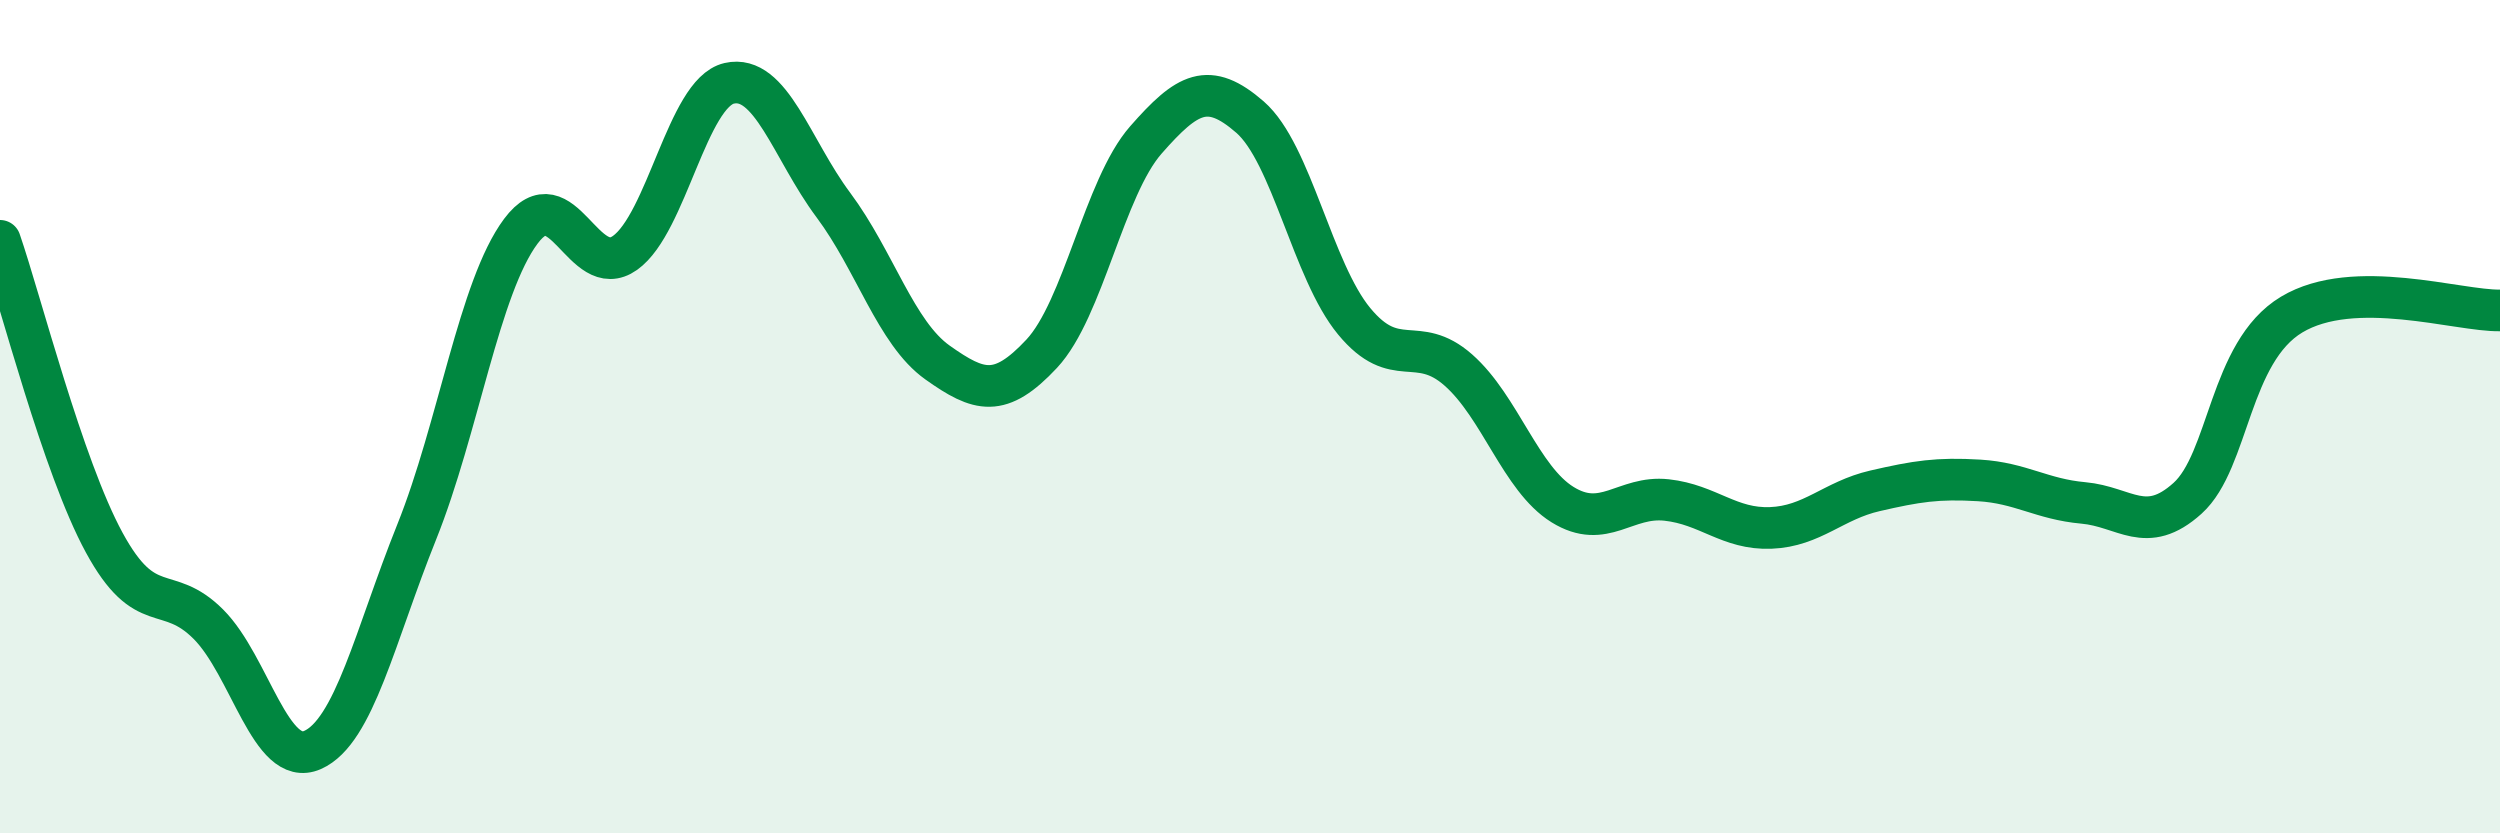
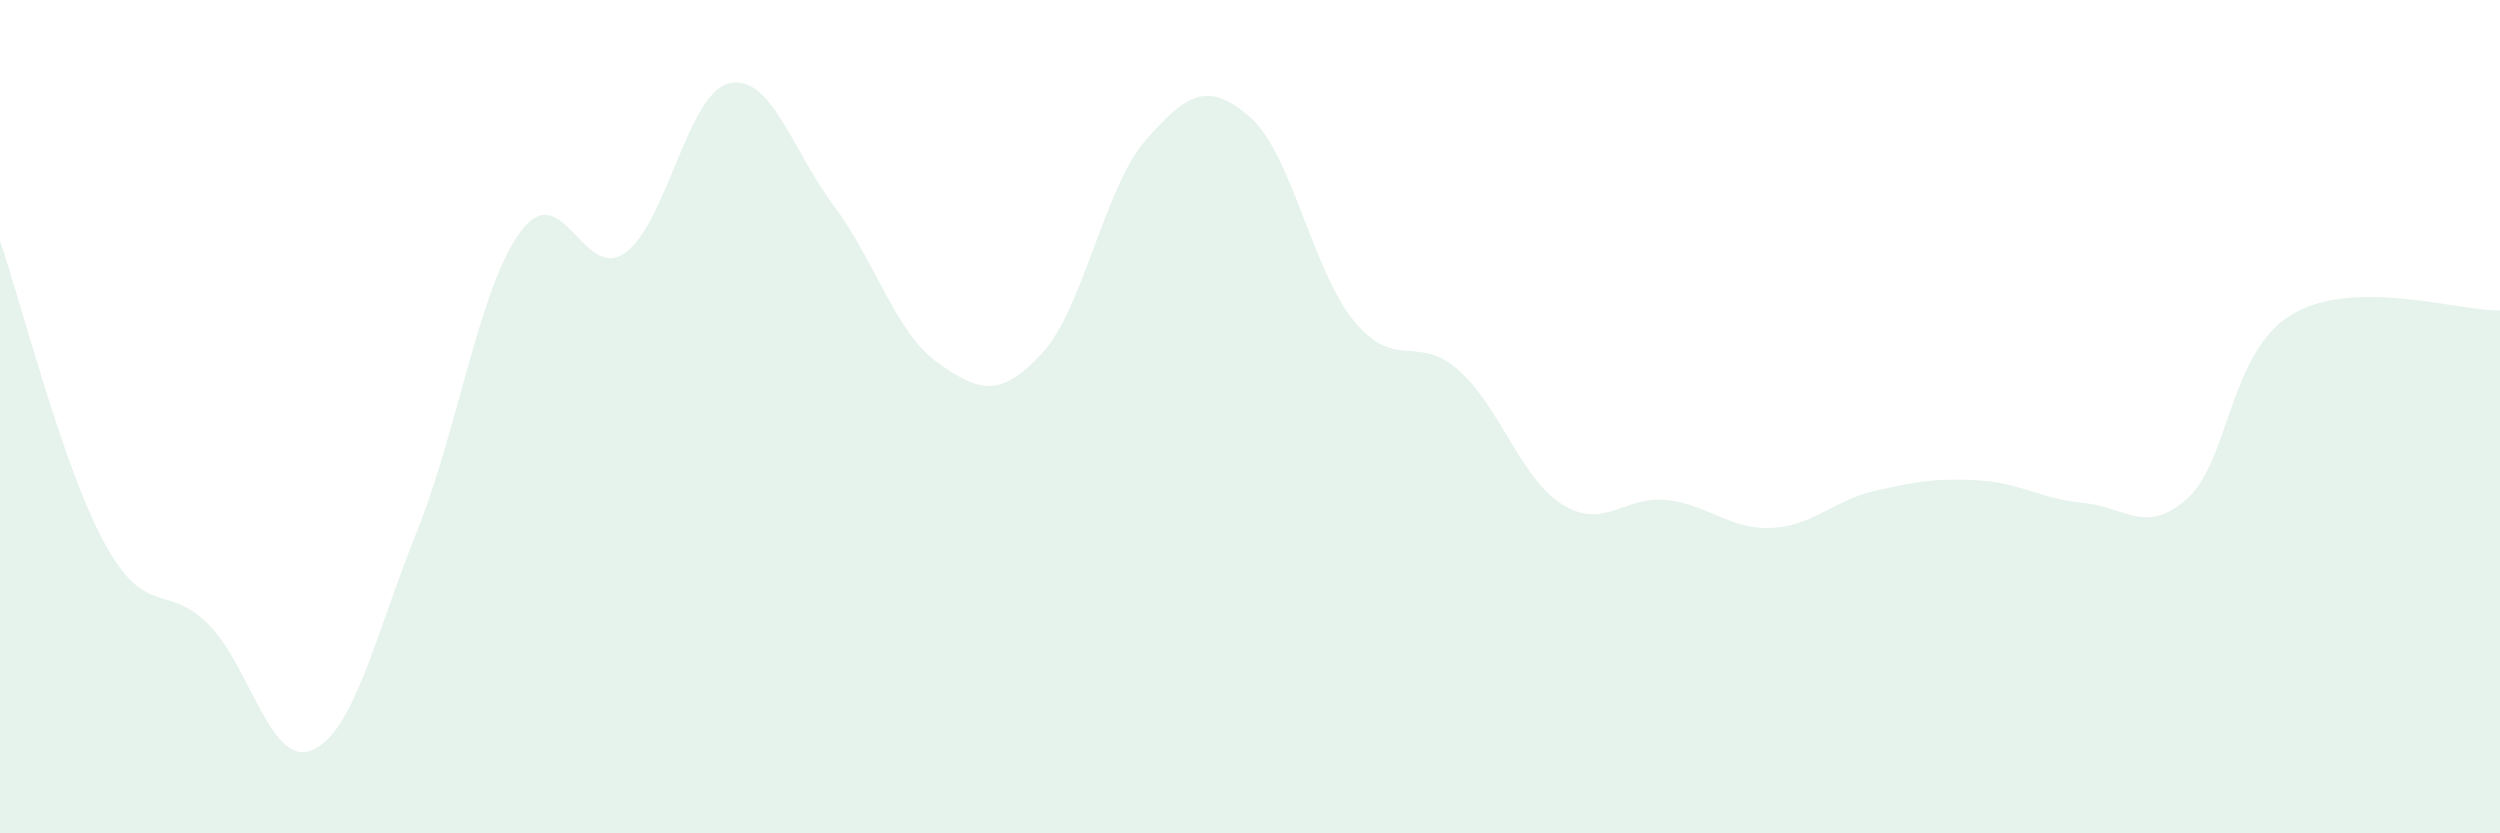
<svg xmlns="http://www.w3.org/2000/svg" width="60" height="20" viewBox="0 0 60 20">
  <path d="M 0,5.78 C 0.5,7.23 1.5,11.18 2.5,13.02 C 3.5,14.86 4,13.98 5,14.98 C 6,15.98 6.5,18.44 7.5,18 C 8.5,17.56 9,15.26 10,12.77 C 11,10.28 11.5,6.89 12.5,5.55 C 13.5,4.21 14,6.78 15,6.07 C 16,5.36 16.5,2.23 17.5,2 C 18.5,1.77 19,3.58 20,4.92 C 21,6.26 21.5,7.99 22.5,8.7 C 23.5,9.41 24,9.56 25,8.49 C 26,7.42 26.5,4.5 27.5,3.36 C 28.5,2.22 29,1.94 30,2.81 C 31,3.68 31.5,6.5 32.5,7.71 C 33.5,8.92 34,8 35,8.88 C 36,9.76 36.5,11.49 37.5,12.11 C 38.5,12.73 39,11.89 40,12 C 41,12.11 41.5,12.71 42.5,12.67 C 43.5,12.63 44,12.01 45,11.78 C 46,11.55 46.5,11.47 47.5,11.53 C 48.5,11.59 49,11.98 50,12.07 C 51,12.16 51.5,12.86 52.5,11.96 C 53.5,11.06 53.5,8.45 55,7.55 C 56.5,6.65 59,7.47 60,7.45L60 20L0 20Z" fill="#008740" opacity="0.1" stroke-linecap="round" stroke-linejoin="round" />
-   <path d="M 0,5.78 C 0.5,7.23 1.5,11.18 2.5,13.02 C 3.5,14.86 4,13.98 5,14.98 C 6,15.98 6.5,18.44 7.5,18 C 8.5,17.56 9,15.26 10,12.77 C 11,10.28 11.5,6.89 12.5,5.55 C 13.5,4.21 14,6.78 15,6.07 C 16,5.36 16.5,2.23 17.5,2 C 18.5,1.77 19,3.58 20,4.92 C 21,6.26 21.5,7.99 22.5,8.7 C 23.5,9.41 24,9.56 25,8.49 C 26,7.42 26.5,4.5 27.5,3.36 C 28.5,2.22 29,1.94 30,2.81 C 31,3.68 31.5,6.5 32.5,7.71 C 33.5,8.92 34,8 35,8.88 C 36,9.76 36.5,11.49 37.5,12.11 C 38.5,12.73 39,11.89 40,12 C 41,12.11 41.5,12.71 42.5,12.67 C 43.5,12.63 44,12.01 45,11.78 C 46,11.55 46.5,11.47 47.5,11.53 C 48.5,11.59 49,11.98 50,12.07 C 51,12.16 51.5,12.86 52.5,11.96 C 53.5,11.06 53.5,8.45 55,7.55 C 56.5,6.65 59,7.47 60,7.45" stroke="#008740" stroke-width="1" fill="none" stroke-linecap="round" stroke-linejoin="round" />
</svg>